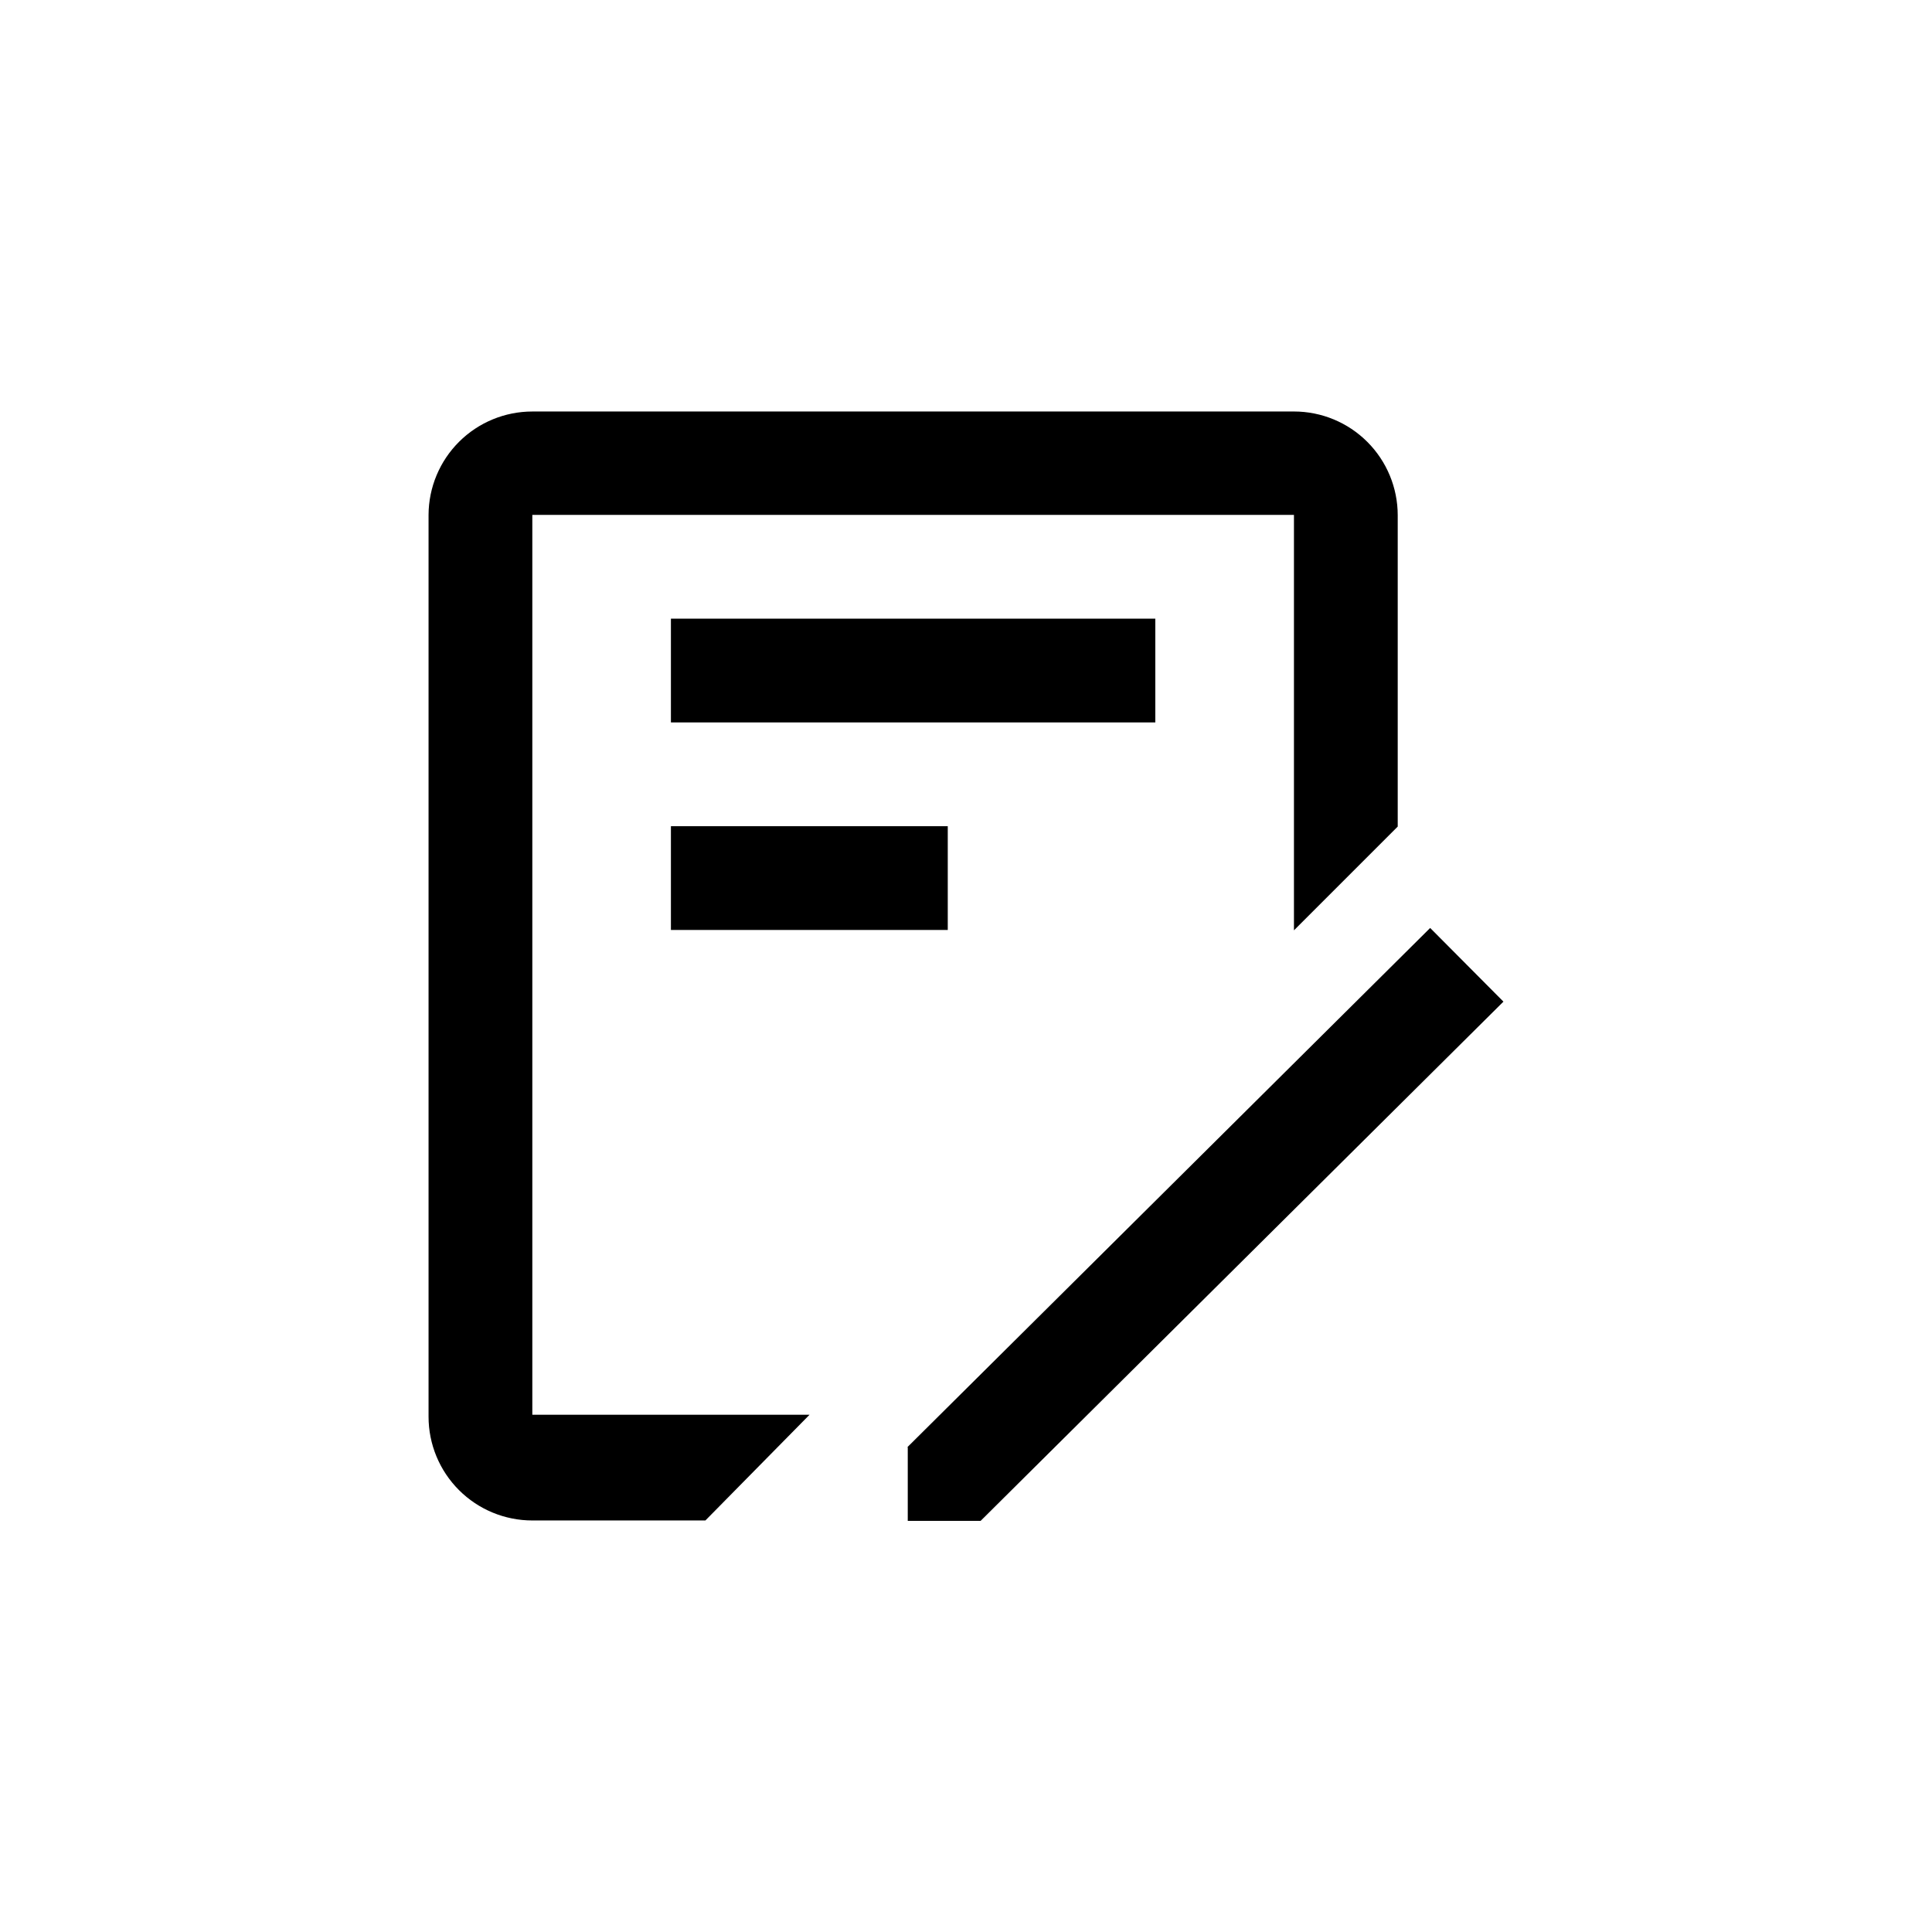
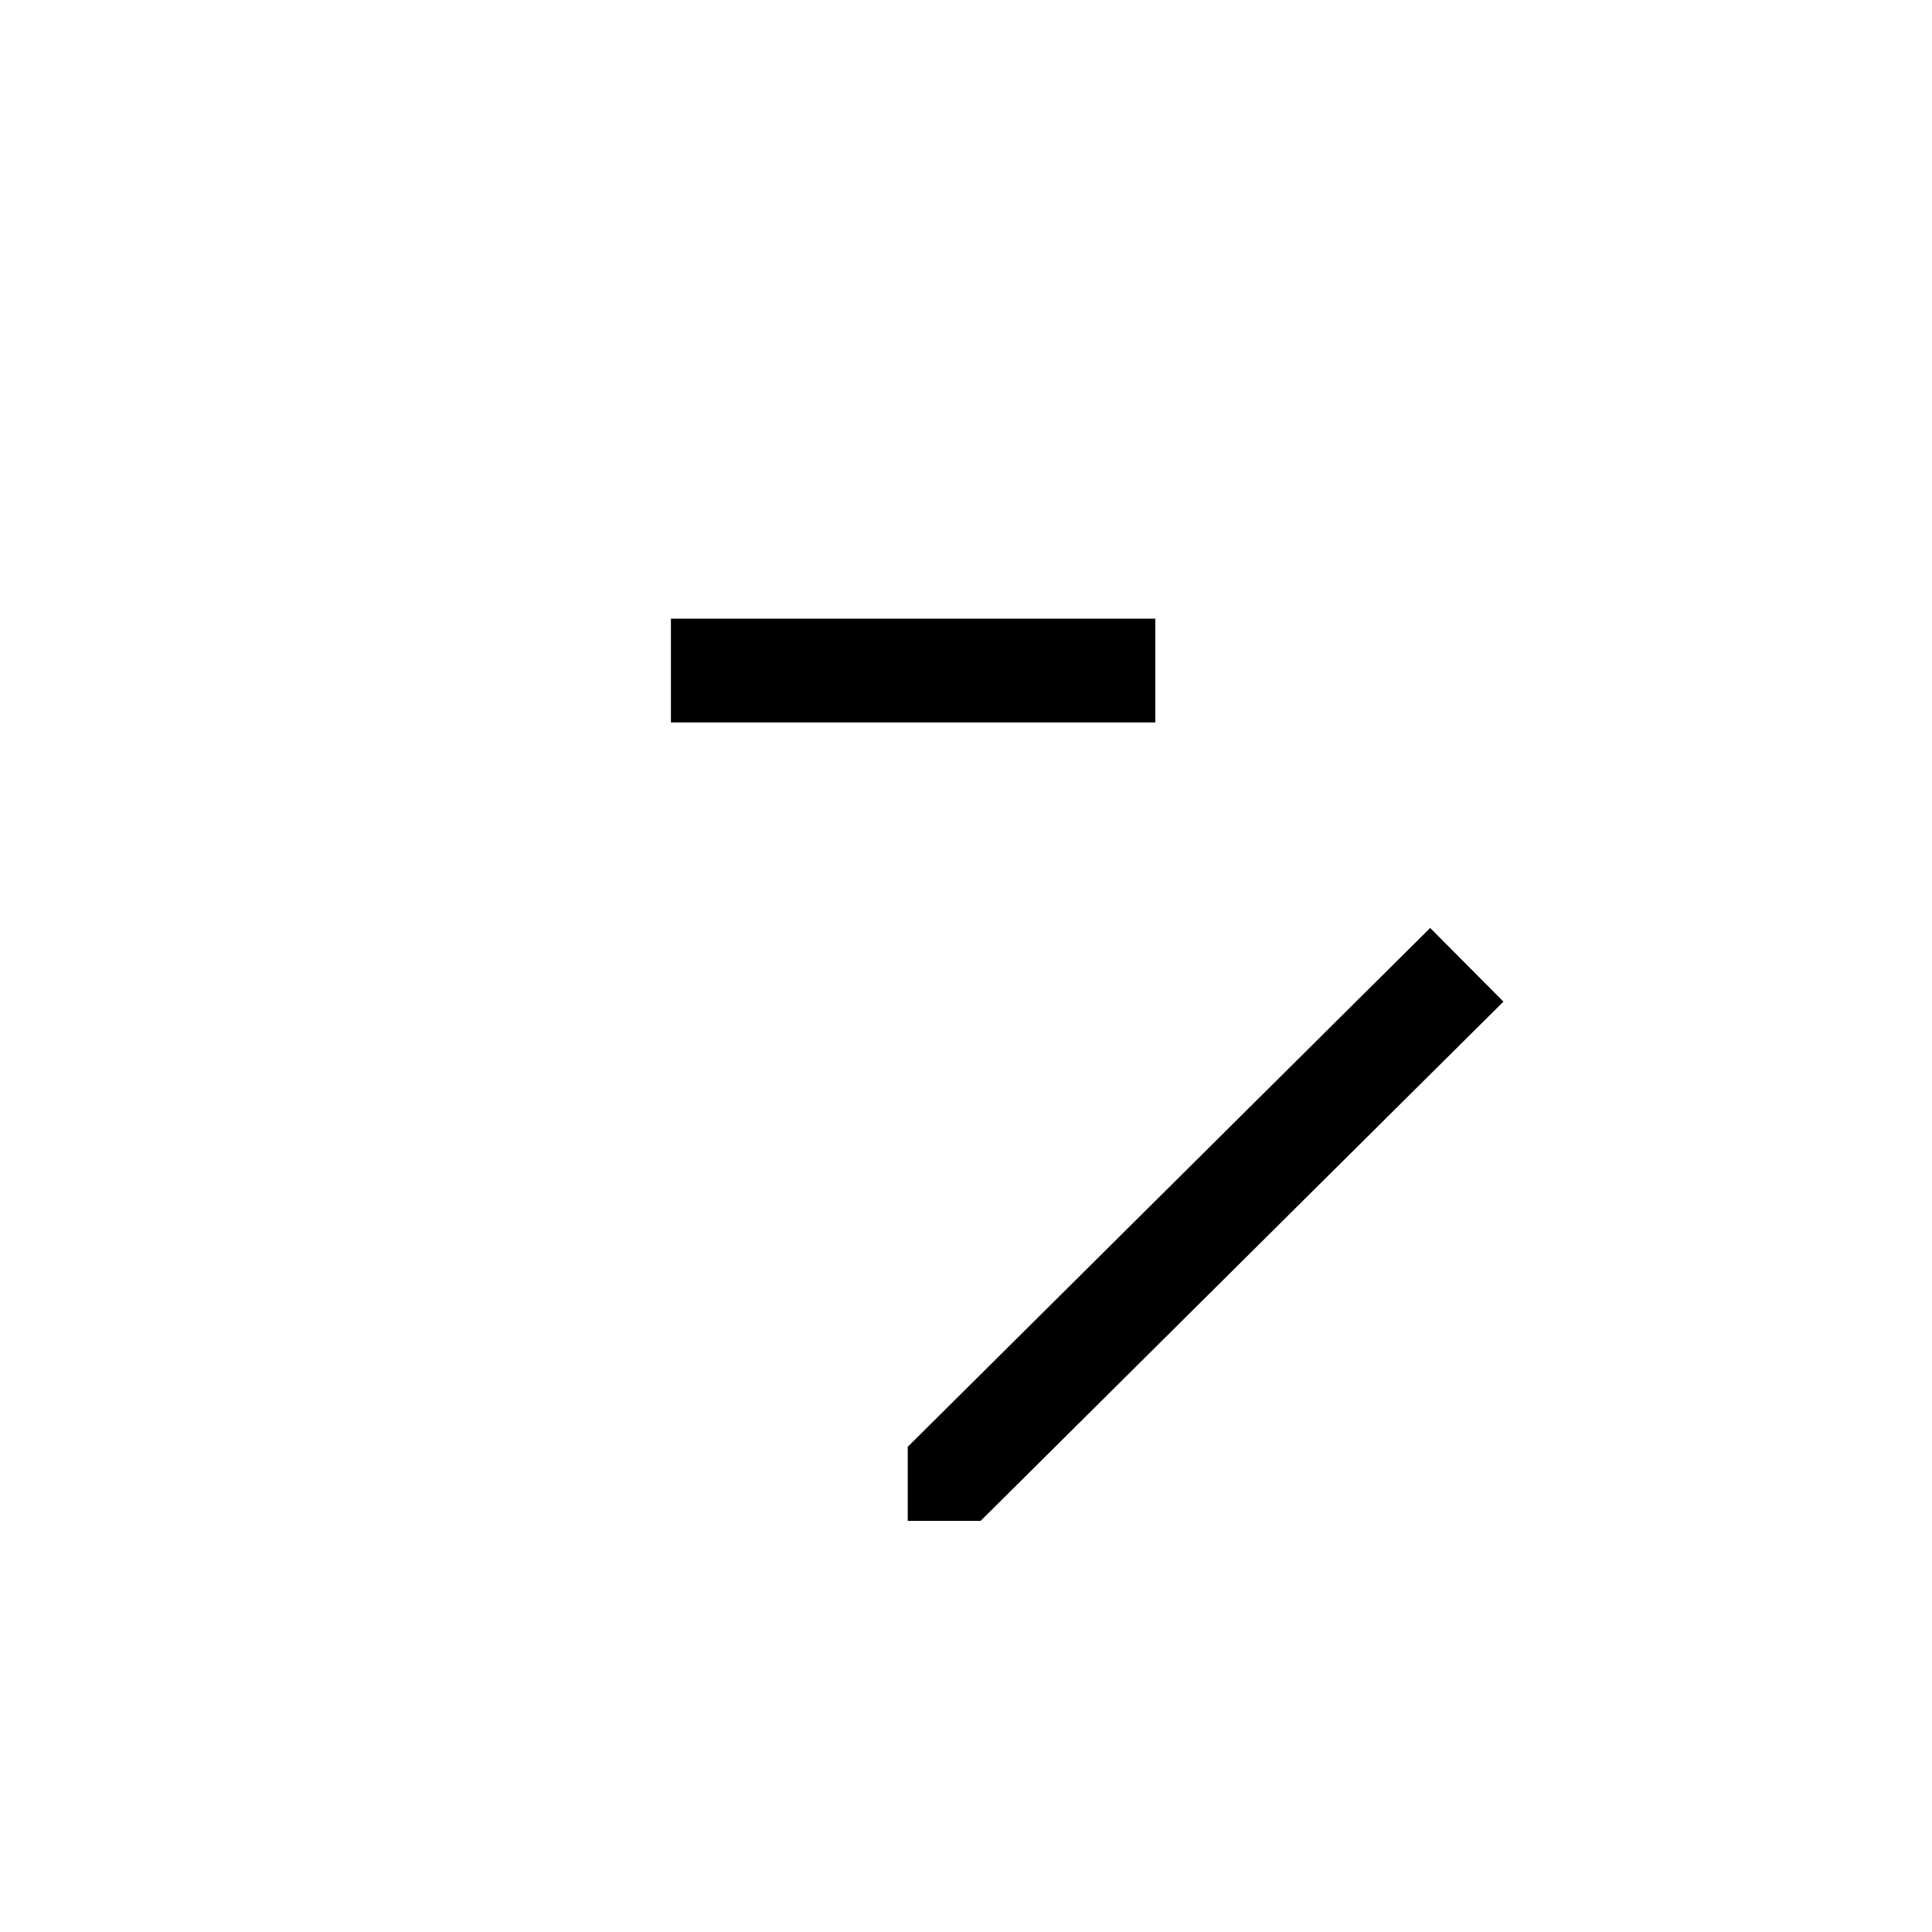
<svg xmlns="http://www.w3.org/2000/svg" fill="#000000" width="800px" height="800px" version="1.1" viewBox="144 144 512 512">
  <g>
    <path d="m523.01 389.92 19.418 19.523-138.55 137.6-6.297-6.402 6.297 6.402h-19.312v-19.523h-0.105z" />
-     <path d="m486.91 253.05c7.293 0 14.289 2.898 19.445 8.055s8.055 12.152 8.055 19.445v82.5l-27.5 27.496v-110.1h-201.84v238.47h73.473l-27.605 28.023h-45.867c-7.293 0-14.289-2.894-19.445-8.055-5.156-5.156-8.055-12.148-8.055-19.445v-238.99c0.027-7.277 2.938-14.242 8.094-19.379 5.152-5.133 12.133-8.016 19.406-8.016z" />
-     <path d="m321.8 362.95h73.367v27.5h-73.367z" />
    <path d="m321.8 307.95h128.37v27.5h-128.37z" />
  </g>
</svg>